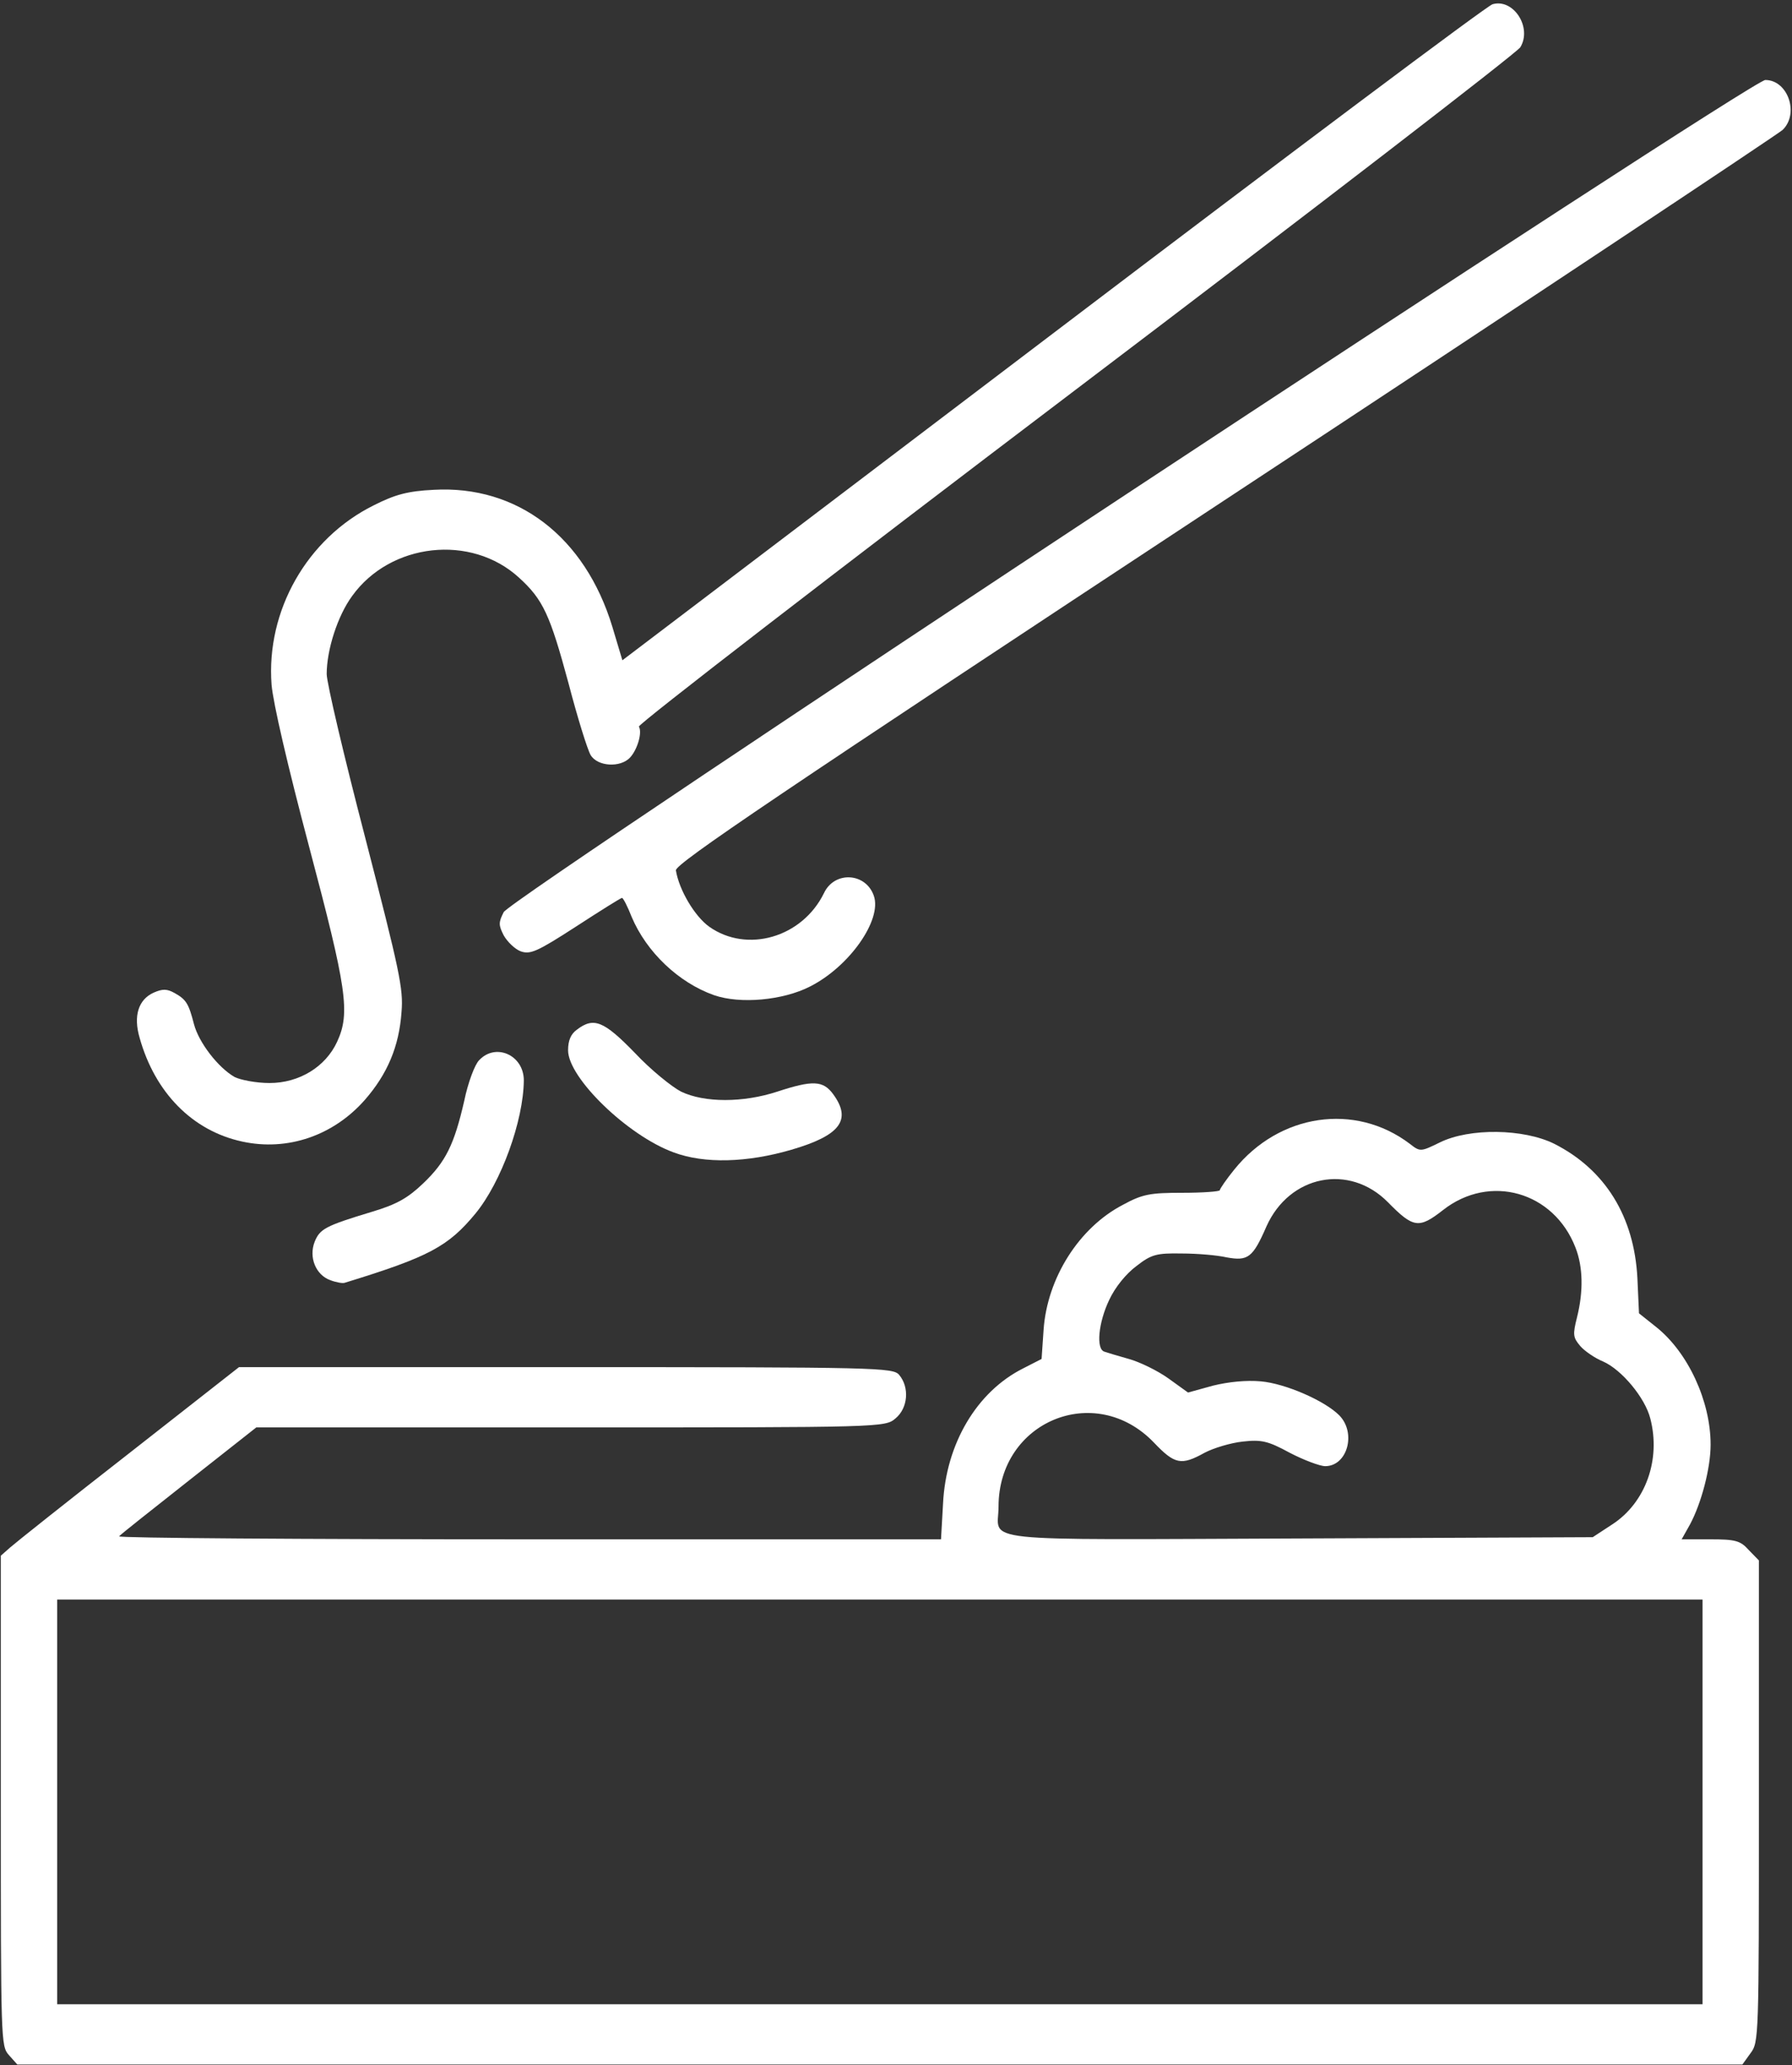
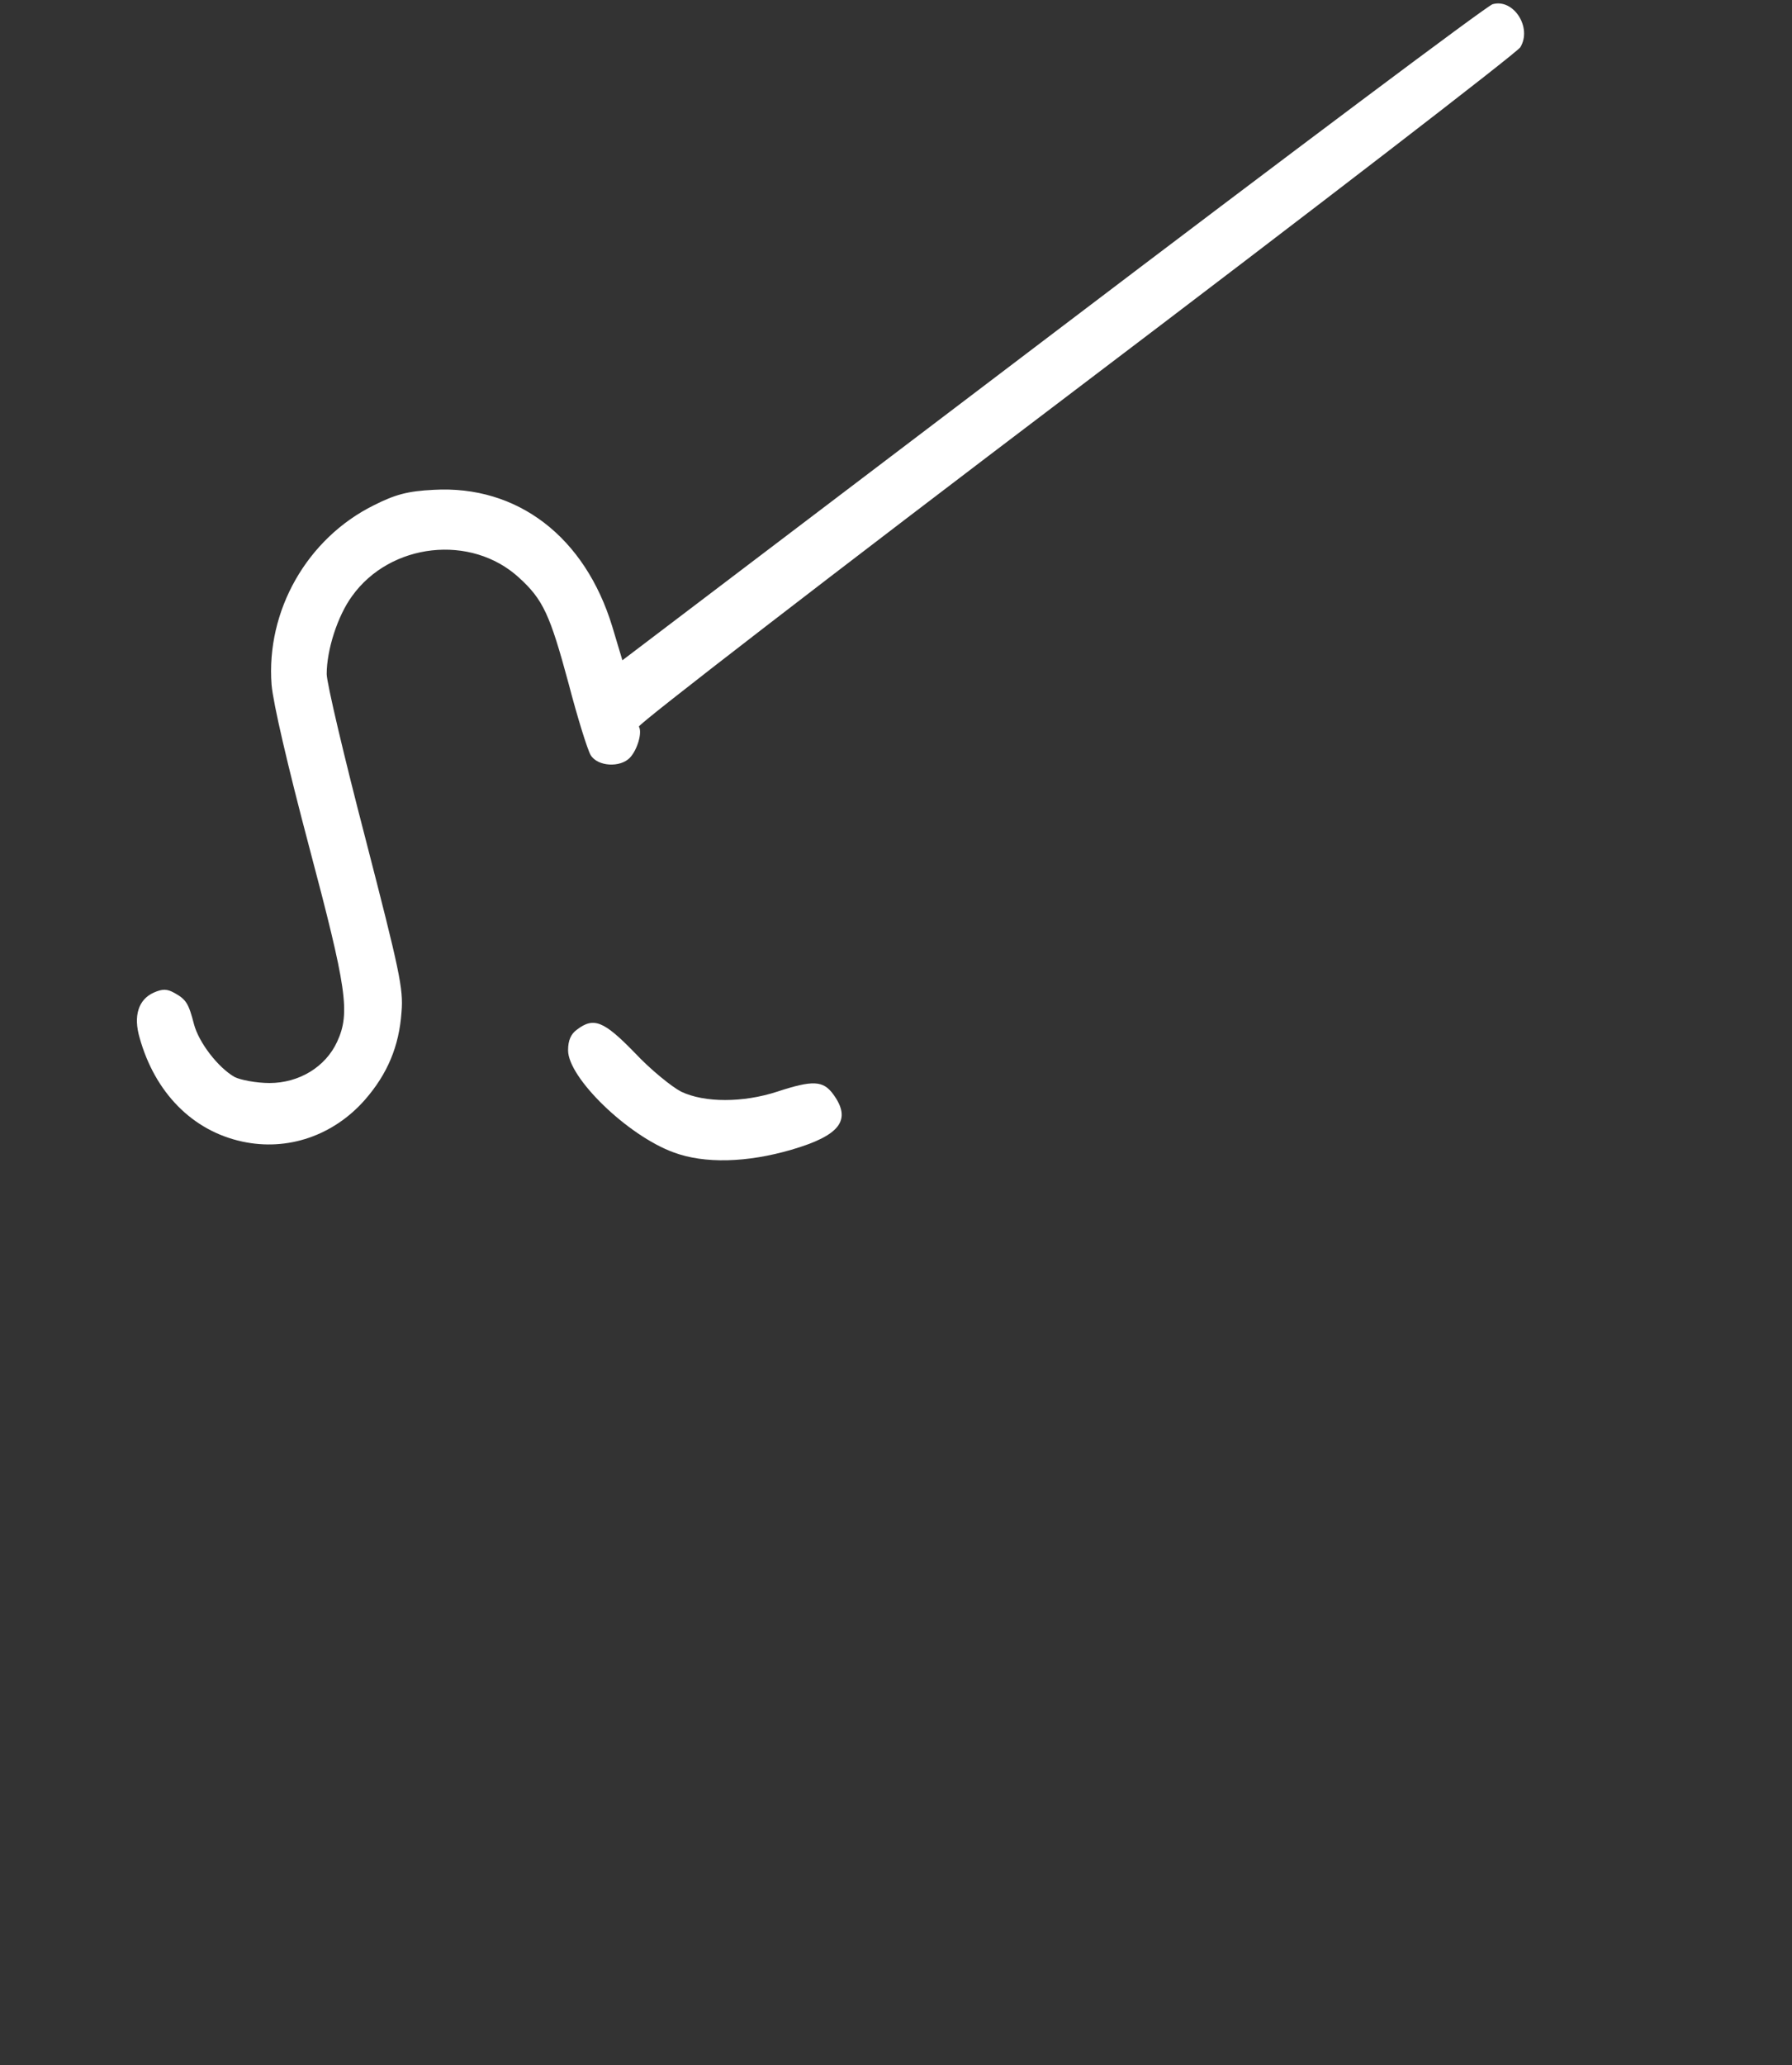
<svg xmlns="http://www.w3.org/2000/svg" width="435" height="501" viewBox="0 0 435 501" fill="none">
  <rect x="0" y="0" width="435" height="501" fill="#333333" stroke="none" />
-   <path d="M2.156 498.533C0.203 496.34 0.203 495.191 0.203 436.815V377.394L2.449 375.41C3.621 374.366 16.609 364.027 31.355 352.54L58.016 331.654H137.41C212.996 331.654 216.805 331.758 218.27 333.533C220.809 336.562 220.418 341.575 217.391 344.081C214.852 346.274 214.168 346.274 138.484 346.274H62.215L45.906 359.119C36.922 366.22 29.207 372.277 28.914 372.695C28.523 373.112 73.25 373.426 128.328 373.426H228.426L228.914 364.862C229.598 350.242 237.117 337.606 248.348 331.967L252.84 329.669L253.328 322.568C254.207 310.037 261.922 297.818 272.566 292.283C277.352 289.673 279.207 289.359 287.02 289.359C292 289.359 296.102 289.046 296.102 288.733C296.102 288.42 297.664 286.122 299.617 283.72C310.555 270.144 328.914 267.429 342.195 277.454C344.734 279.438 344.832 279.438 349.52 277.141C356.746 273.59 369.832 273.799 377.254 277.454C389.656 283.72 396.688 295.103 397.469 310.037L397.859 318.6L402.059 321.942C409.773 328.103 415.242 339.904 415.242 350.451C415.242 356.195 412.996 364.654 410.262 369.771L408.211 373.426H415.145C421.297 373.426 422.469 373.739 424.52 376.037L426.961 378.543V436.919C426.961 494.46 426.961 495.4 424.91 498.116L422.957 500.831H213.582H4.207L2.156 498.533ZM413.289 437.128V388.046H213.582H13.875V437.128V486.21H213.582H413.289V437.128ZM391.414 369.771C399.422 364.549 403.23 354.106 400.594 344.081C399.324 339.068 393.66 332.28 389.168 330.296C387.117 329.461 384.578 327.685 383.602 326.537C381.844 324.448 381.746 323.821 382.82 319.54C384.383 313.274 384.285 307.321 382.43 302.622C377.156 289.046 361.629 284.66 350.301 293.537C344.441 298.132 343.074 297.923 336.922 291.657C327.547 282.154 312.996 285.078 307.43 297.505C304.109 305.128 302.938 305.964 297.762 305.024C295.516 304.502 290.633 304.084 286.824 304.084C280.77 303.98 279.5 304.293 275.887 307.113C273.348 308.992 270.711 312.23 269.246 315.363C266.609 320.897 266.023 327.268 268.074 327.894C268.66 328.103 271.395 328.938 274.031 329.669C276.668 330.4 280.965 332.489 283.602 334.369L288.387 337.815L294.441 336.144C298.25 335.204 302.547 334.787 306.062 335.1C312.02 335.622 321.59 339.799 325.105 343.35C329.305 347.631 327.059 355.673 321.688 355.673C320.418 355.673 316.512 354.211 313.094 352.435C307.723 349.511 306.16 349.198 301.57 349.72C298.738 350.033 294.539 351.287 292.391 352.435C286.727 355.568 285.164 355.255 280.086 349.929C265.828 335.1 242.391 344.812 242.391 365.489C242.391 374.261 234.969 373.53 315.047 373.217L386.629 372.904L391.414 369.771Z" fill="white" />
-   <path d="M80.182 310.557C76.666 309.304 74.909 305.022 76.374 301.263C77.643 298.13 78.913 297.399 90.338 293.953C96.295 292.177 99.03 290.611 102.741 287.06C108.209 281.839 110.26 277.661 112.702 267.01C113.581 262.728 115.241 258.237 116.315 257.193C120.319 252.911 127.155 255.94 127.155 262.101C127.057 271.918 121.686 286.747 115.436 294.37C108.795 302.411 104.108 304.918 83.698 311.184C83.21 311.392 81.549 311.079 80.182 310.557Z" fill="white" />
  <path d="M163.484 279.544C152.352 275.471 137.898 261.477 137.898 254.794C137.898 252.392 138.582 250.826 140.047 249.781C144.148 246.648 146.59 247.693 154.109 255.42C157.918 259.493 163.094 263.67 165.34 264.819C171.004 267.534 180.379 267.534 188.68 264.819C197.273 262 199.812 262.104 202.254 265.446C206.844 271.712 203.914 275.471 192.098 278.917C181.355 282.05 171.004 282.363 163.484 279.544Z" fill="white" />
  <path d="M58.796 276.931C46.686 274.321 37.604 265.026 33.893 251.764C32.331 246.438 33.6 242.469 37.311 240.799C39.46 239.859 40.534 239.859 42.389 240.903C45.221 242.469 45.807 243.514 47.077 248.422C48.249 252.913 52.936 258.969 56.94 261.267C58.405 261.998 62.214 262.729 65.436 262.729C72.565 262.729 79.01 258.865 81.843 252.704C85.065 245.707 84.186 239.859 75.007 205.292C69.831 185.764 66.315 170.621 65.924 166.131C64.557 148.169 74.518 130.625 90.729 122.583C95.905 119.973 98.932 119.137 105.28 118.824C125.592 117.675 141.999 130.207 148.639 152.033L151.081 160.178L255.573 80.916C313.093 37.264 361.042 1.34 362.311 1.027C367.389 -0.435 371.979 6.666 369.05 11.47C368.171 12.827 319.635 50.213 261.042 94.596C202.448 138.979 154.792 175.739 155.085 176.261C155.964 177.723 154.694 181.9 152.936 183.78C150.592 186.286 145.026 185.973 143.366 183.153C142.585 181.795 140.143 173.963 137.995 165.713C133.503 149.109 131.842 145.454 125.983 140.128C114.362 129.476 94.733 131.669 85.456 144.618C81.94 149.422 79.303 157.672 79.303 163.52C79.303 165.609 83.503 183.466 88.678 203.308C96.979 235.473 97.956 239.859 97.468 245.498C96.882 253.852 94.049 260.536 88.581 266.802C80.964 275.469 69.831 279.333 58.796 276.931Z" fill="white" />
-   <path d="M173.347 241.425C164.753 238.397 156.94 230.982 153.327 222.419C152.351 219.912 151.276 217.824 150.983 217.824C150.69 217.824 145.71 220.957 139.753 224.821C130.378 230.878 128.718 231.609 126.374 230.773C125.007 230.251 123.151 228.476 122.272 226.909C121.003 224.403 121.003 223.776 122.272 221.27C124.226 217.615 425.007 19.406 428.522 19.406C433.991 19.406 436.823 27.552 432.722 31.52C431.55 32.565 370.612 73.083 297.272 121.33C188.972 192.656 163.874 209.574 164.069 211.14C164.851 215.944 168.659 222.314 172.175 224.821C181.354 231.295 194.733 227.431 200.007 216.675C202.546 211.245 210.163 211.662 212.116 217.302C214.167 223.15 206.159 234.533 196.589 239.336C190.046 242.678 179.694 243.618 173.347 241.425Z" fill="white" />
</svg>